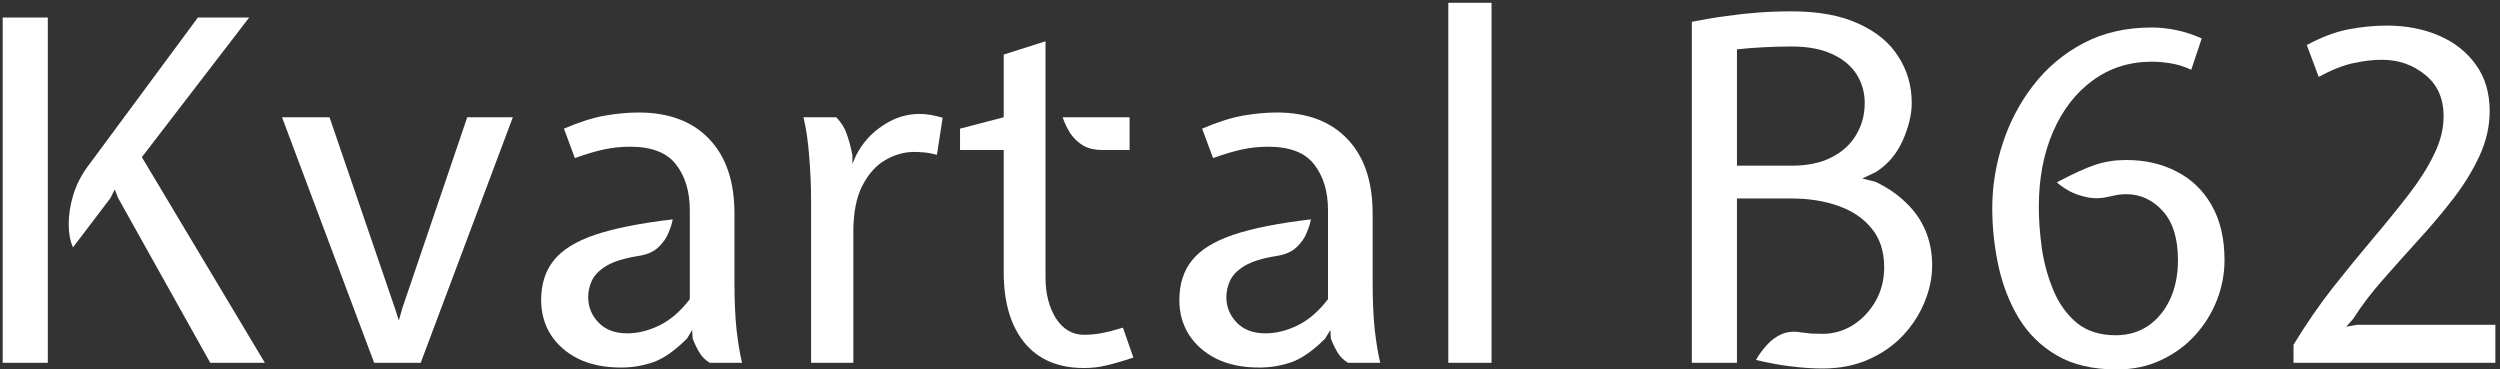
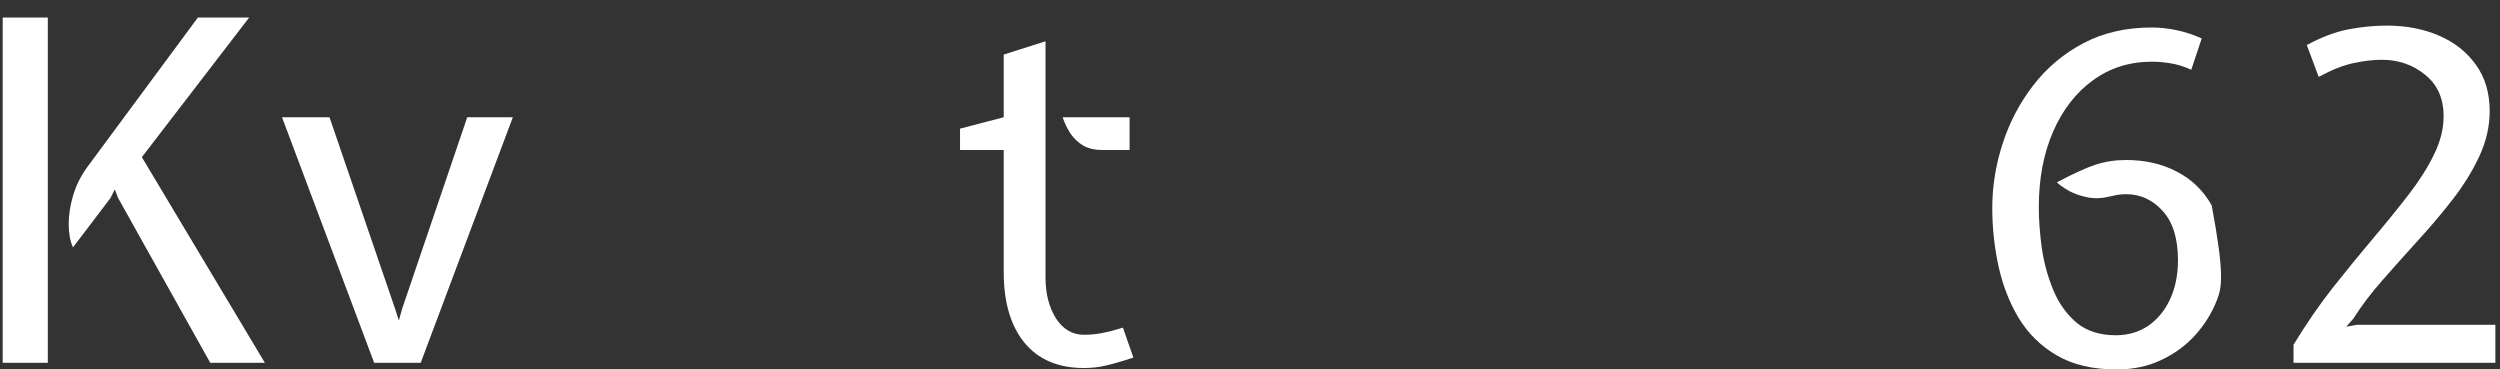
<svg xmlns="http://www.w3.org/2000/svg" width="379" height="56" viewBox="0 0 379 56" fill="none">
  <rect x="0" y="0" width="379" height="56" fill="#333333" stroke="none" />
  <path d="M347.698 55V52.264C349.594 49.144 351.586 46.252 353.674 43.588C355.786 40.924 357.826 38.428 359.794 36.1C361.786 33.748 363.586 31.528 365.194 29.44C366.802 27.352 368.074 25.336 369.01 23.392C369.97 21.448 370.45 19.528 370.45 17.632C370.45 14.92 369.514 12.82 367.642 11.332C365.794 9.82 363.61 9.064 361.09 9.064C359.77 9.064 358.33 9.232 356.77 9.568C355.21 9.904 353.458 10.6 351.514 11.656L349.714 6.832C351.922 5.632 354.01 4.84 355.978 4.456C357.97 4.072 359.938 3.88 361.882 3.88C364.762 3.88 367.378 4.384 369.73 5.392C372.082 6.4 373.954 7.876 375.346 9.82C376.738 11.74 377.434 14.08 377.434 16.84C377.434 19.144 376.918 21.412 375.886 23.644C374.854 25.876 373.51 28.06 371.854 30.196C370.198 32.332 368.422 34.432 366.526 36.496C364.654 38.56 362.854 40.576 361.126 42.544C359.398 44.512 357.946 46.432 356.77 48.304L355.69 49.528L357.274 49.24H378.298V55H347.698Z" fill="white" />
-   <path d="M320.892 56.008C317.268 56.008 314.244 55.3 311.82 53.884C309.396 52.468 307.464 50.572 306.024 48.196C304.608 45.82 303.588 43.192 302.964 40.312C302.34 37.408 302.028 34.48 302.028 31.528C302.028 28.24 302.556 24.976 303.612 21.736C304.668 18.496 306.216 15.556 308.256 12.916C310.32 10.252 312.852 8.128 315.852 6.544C318.852 4.96 322.308 4.168 326.22 4.168C327.42 4.168 328.656 4.3 329.928 4.564C331.2 4.828 332.484 5.248 333.78 5.824L332.196 10.576C331.164 10.096 330.132 9.772 329.1 9.604C328.092 9.436 327.132 9.352 326.22 9.352C322.836 9.352 319.848 10.3 317.256 12.196C314.688 14.068 312.684 16.66 311.244 19.972C309.804 23.284 309.084 27.088 309.084 31.384C309.084 33.352 309.24 35.464 309.552 37.72C309.888 39.952 310.476 42.064 311.316 44.056C312.156 46.048 313.332 47.68 314.844 48.952C316.38 50.2 318.348 50.824 320.748 50.824C322.62 50.824 324.264 50.344 325.68 49.384C327.096 48.4 328.2 47.056 328.992 45.352C329.784 43.624 330.18 41.656 330.18 39.448C330.18 36.16 329.412 33.676 327.876 31.996C326.34 30.292 324.492 29.44 322.332 29.44C321.972 29.44 321.6 29.464 321.216 29.512C320.856 29.56 320.388 29.656 319.812 29.8C318.612 30.088 317.484 30.124 316.428 29.908C315.372 29.692 314.448 29.368 313.656 28.936C312.864 28.48 312.252 28.048 311.82 27.64C314.268 26.344 316.212 25.456 317.652 24.976C319.116 24.496 320.676 24.256 322.332 24.256C325.212 24.256 327.768 24.844 330 26.02C332.256 27.172 334.02 28.876 335.292 31.132C336.588 33.388 337.236 36.16 337.236 39.448C337.236 41.512 336.852 43.528 336.084 45.496C335.316 47.464 334.212 49.24 332.772 50.824C331.332 52.408 329.604 53.668 327.588 54.604C325.596 55.54 323.364 56.008 320.892 56.008Z" fill="white" />
-   <path d="M276.283 55.864C274.915 55.864 273.427 55.768 271.819 55.576C270.211 55.408 268.339 55.072 266.203 54.568C266.683 53.728 267.247 52.96 267.895 52.264C268.543 51.544 269.287 51.004 270.127 50.644C270.991 50.284 271.963 50.2 273.043 50.392C273.619 50.464 274.135 50.524 274.591 50.572C275.071 50.596 275.635 50.608 276.283 50.608C277.963 50.608 279.511 50.164 280.927 49.276C282.343 48.364 283.483 47.152 284.347 45.64C285.211 44.104 285.643 42.4 285.643 40.528C285.643 38.128 285.007 36.16 283.735 34.624C282.487 33.088 280.795 31.948 278.659 31.204C276.547 30.46 274.195 30.088 271.603 30.088H263.323V55H256.483V3.304C258.283 2.944 260.011 2.656 261.667 2.44C263.323 2.2 264.955 2.02 266.563 1.9C268.195 1.78 269.875 1.72 271.603 1.72C275.683 1.72 279.067 2.344 281.755 3.592C284.467 4.816 286.483 6.484 287.803 8.596C289.147 10.684 289.819 13.024 289.819 15.616C289.819 17.344 289.363 19.24 288.451 21.304C287.539 23.344 286.195 24.928 284.419 26.056L282.331 27.064L284.347 27.568C286.147 28.432 287.683 29.488 288.955 30.736C290.251 31.96 291.235 33.376 291.907 34.984C292.579 36.568 292.915 38.32 292.915 40.24C292.915 42.088 292.531 43.936 291.763 45.784C291.019 47.632 289.927 49.324 288.487 50.86C287.071 52.372 285.331 53.584 283.267 54.496C281.227 55.408 278.899 55.864 276.283 55.864ZM263.323 25.12H271.603C274.003 25.12 276.019 24.7 277.651 23.86C279.307 23.02 280.555 21.88 281.395 20.44C282.259 19 282.691 17.392 282.691 15.616C282.691 13.984 282.271 12.52 281.431 11.224C280.591 9.928 279.343 8.908 277.687 8.164C276.055 7.42 274.027 7.048 271.603 7.048C270.307 7.048 268.927 7.084 267.463 7.156C265.999 7.228 264.619 7.336 263.323 7.48V25.12Z" fill="white" />
-   <path d="M219.565 55V0.424H226.117V55H219.565Z" fill="white" />
-   <path d="M190.885 55.72C188.389 55.72 186.229 55.276 184.405 54.388C182.605 53.476 181.213 52.252 180.229 50.716C179.269 49.18 178.789 47.44 178.789 45.496C178.789 43.072 179.425 41.068 180.697 39.484C181.969 37.876 184.057 36.58 186.961 35.596C189.889 34.612 193.813 33.832 198.733 33.256C198.637 33.832 198.421 34.516 198.085 35.308C197.773 36.1 197.257 36.832 196.537 37.504C195.817 38.176 194.821 38.608 193.549 38.8C191.437 39.136 189.829 39.628 188.725 40.276C187.645 40.924 186.901 41.668 186.493 42.508C186.109 43.324 185.917 44.176 185.917 45.064C185.917 46.528 186.445 47.812 187.501 48.916C188.557 49.996 189.997 50.536 191.821 50.536C193.453 50.536 195.097 50.128 196.753 49.312C198.409 48.496 199.933 47.176 201.325 45.352V31.888C201.325 29.032 200.629 26.716 199.237 24.94C197.869 23.14 195.541 22.24 192.253 22.24C190.957 22.24 189.673 22.372 188.401 22.636C187.129 22.9 185.629 23.344 183.901 23.968L182.245 19.504C184.597 18.496 186.673 17.836 188.473 17.524C190.273 17.212 191.965 17.056 193.549 17.056C198.157 17.056 201.733 18.4 204.277 21.088C206.821 23.752 208.093 27.52 208.093 32.392V42.688C208.093 45.568 208.201 48.028 208.417 50.068C208.657 52.084 208.933 53.728 209.245 55H204.349C203.677 54.592 203.149 54.064 202.765 53.416C202.381 52.768 202.045 52.072 201.757 51.328L201.685 50.032L200.893 51.328C199.069 53.152 197.377 54.34 195.817 54.892C194.257 55.444 192.613 55.72 190.885 55.72Z" fill="white" />
+   <path d="M320.892 56.008C317.268 56.008 314.244 55.3 311.82 53.884C309.396 52.468 307.464 50.572 306.024 48.196C304.608 45.82 303.588 43.192 302.964 40.312C302.34 37.408 302.028 34.48 302.028 31.528C302.028 28.24 302.556 24.976 303.612 21.736C304.668 18.496 306.216 15.556 308.256 12.916C310.32 10.252 312.852 8.128 315.852 6.544C318.852 4.96 322.308 4.168 326.22 4.168C327.42 4.168 328.656 4.3 329.928 4.564C331.2 4.828 332.484 5.248 333.78 5.824L332.196 10.576C331.164 10.096 330.132 9.772 329.1 9.604C328.092 9.436 327.132 9.352 326.22 9.352C322.836 9.352 319.848 10.3 317.256 12.196C314.688 14.068 312.684 16.66 311.244 19.972C309.804 23.284 309.084 27.088 309.084 31.384C309.084 33.352 309.24 35.464 309.552 37.72C309.888 39.952 310.476 42.064 311.316 44.056C312.156 46.048 313.332 47.68 314.844 48.952C316.38 50.2 318.348 50.824 320.748 50.824C322.62 50.824 324.264 50.344 325.68 49.384C327.096 48.4 328.2 47.056 328.992 45.352C329.784 43.624 330.18 41.656 330.18 39.448C330.18 36.16 329.412 33.676 327.876 31.996C326.34 30.292 324.492 29.44 322.332 29.44C321.972 29.44 321.6 29.464 321.216 29.512C320.856 29.56 320.388 29.656 319.812 29.8C318.612 30.088 317.484 30.124 316.428 29.908C315.372 29.692 314.448 29.368 313.656 28.936C312.864 28.48 312.252 28.048 311.82 27.64C314.268 26.344 316.212 25.456 317.652 24.976C319.116 24.496 320.676 24.256 322.332 24.256C325.212 24.256 327.768 24.844 330 26.02C332.256 27.172 334.02 28.876 335.292 31.132C337.236 41.512 336.852 43.528 336.084 45.496C335.316 47.464 334.212 49.24 332.772 50.824C331.332 52.408 329.604 53.668 327.588 54.604C325.596 55.54 323.364 56.008 320.892 56.008Z" fill="white" />
  <path d="M164.332 55.792C160.42 55.792 157.408 54.508 155.296 51.94C153.208 49.372 152.164 45.808 152.164 41.248V22.744H145.54V19.504L152.164 17.776V8.272L158.5 6.256V42.04C158.5 44.512 159.028 46.588 160.084 48.268C161.164 49.924 162.58 50.752 164.332 50.752C165.268 50.752 166.168 50.668 167.032 50.5C167.92 50.332 168.988 50.056 170.236 49.672L171.82 54.208C169.996 54.808 168.58 55.216 167.572 55.432C166.564 55.672 165.484 55.792 164.332 55.792ZM167.14 22.744C166.012 22.744 165.052 22.528 164.26 22.096C163.492 21.64 162.844 21.04 162.316 20.296C161.812 19.528 161.404 18.688 161.092 17.776H171.244V22.744H167.14Z" fill="white" />
-   <path d="M122.959 55V30.376C122.959 28.168 122.863 25.936 122.671 23.68C122.503 21.424 122.215 19.456 121.807 17.776H126.775C127.543 18.568 128.083 19.444 128.395 20.404C128.731 21.34 129.007 22.384 129.223 23.536V24.832L129.799 23.536C130.735 21.688 132.079 20.188 133.831 19.036C135.583 17.86 137.431 17.272 139.375 17.272C139.927 17.272 140.491 17.32 141.067 17.416C141.643 17.512 142.255 17.656 142.903 17.848L142.039 23.464C141.295 23.272 140.635 23.152 140.059 23.104C139.507 23.056 139.015 23.032 138.583 23.032C137.095 23.032 135.643 23.44 134.227 24.256C132.811 25.072 131.647 26.368 130.735 28.144C129.823 29.92 129.367 32.248 129.367 35.128V55H122.959Z" fill="white" />
-   <path d="M94.135 55.72C91.639 55.72 89.479 55.276 87.655 54.388C85.855 53.476 84.463 52.252 83.479 50.716C82.519 49.18 82.039 47.44 82.039 45.496C82.039 43.072 82.675 41.068 83.947 39.484C85.219 37.876 87.307 36.58 90.211 35.596C93.139 34.612 97.063 33.832 101.983 33.256C101.887 33.832 101.671 34.516 101.335 35.308C101.023 36.1 100.507 36.832 99.787 37.504C99.067 38.176 98.071 38.608 96.799 38.8C94.687 39.136 93.079 39.628 91.975 40.276C90.895 40.924 90.151 41.668 89.743 42.508C89.359 43.324 89.167 44.176 89.167 45.064C89.167 46.528 89.695 47.812 90.751 48.916C91.807 49.996 93.247 50.536 95.071 50.536C96.703 50.536 98.347 50.128 100.003 49.312C101.659 48.496 103.183 47.176 104.575 45.352V31.888C104.575 29.032 103.879 26.716 102.487 24.94C101.119 23.14 98.791 22.24 95.503 22.24C94.207 22.24 92.923 22.372 91.651 22.636C90.379 22.9 88.879 23.344 87.151 23.968L85.495 19.504C87.847 18.496 89.923 17.836 91.723 17.524C93.523 17.212 95.215 17.056 96.799 17.056C101.407 17.056 104.983 18.4 107.527 21.088C110.071 23.752 111.343 27.52 111.343 32.392V42.688C111.343 45.568 111.451 48.028 111.667 50.068C111.907 52.084 112.183 53.728 112.495 55H107.599C106.927 54.592 106.399 54.064 106.015 53.416C105.631 52.768 105.295 52.072 105.007 51.328L104.935 50.032L104.143 51.328C102.319 53.152 100.627 54.34 99.067 54.892C97.507 55.444 95.863 55.72 94.135 55.72Z" fill="white" />
  <path d="M56.722 55L42.754 17.776H49.954L59.89 46.792L60.466 48.592L60.97 46.792L70.834 17.776H77.746L63.778 55H56.722Z" fill="white" />
  <path d="M31.872 55L17.904 30.016L17.4 28.72L16.752 30.016L11.064 37.504C10.632 36.544 10.416 35.368 10.416 33.976C10.416 32.56 10.644 31.096 11.1 29.584C11.556 28.072 12.264 26.656 13.224 25.336L30 2.656H37.776L21.504 23.824L40.152 55H31.872ZM0.408 55V2.656H7.248V55H0.408Z" fill="white" />
</svg>